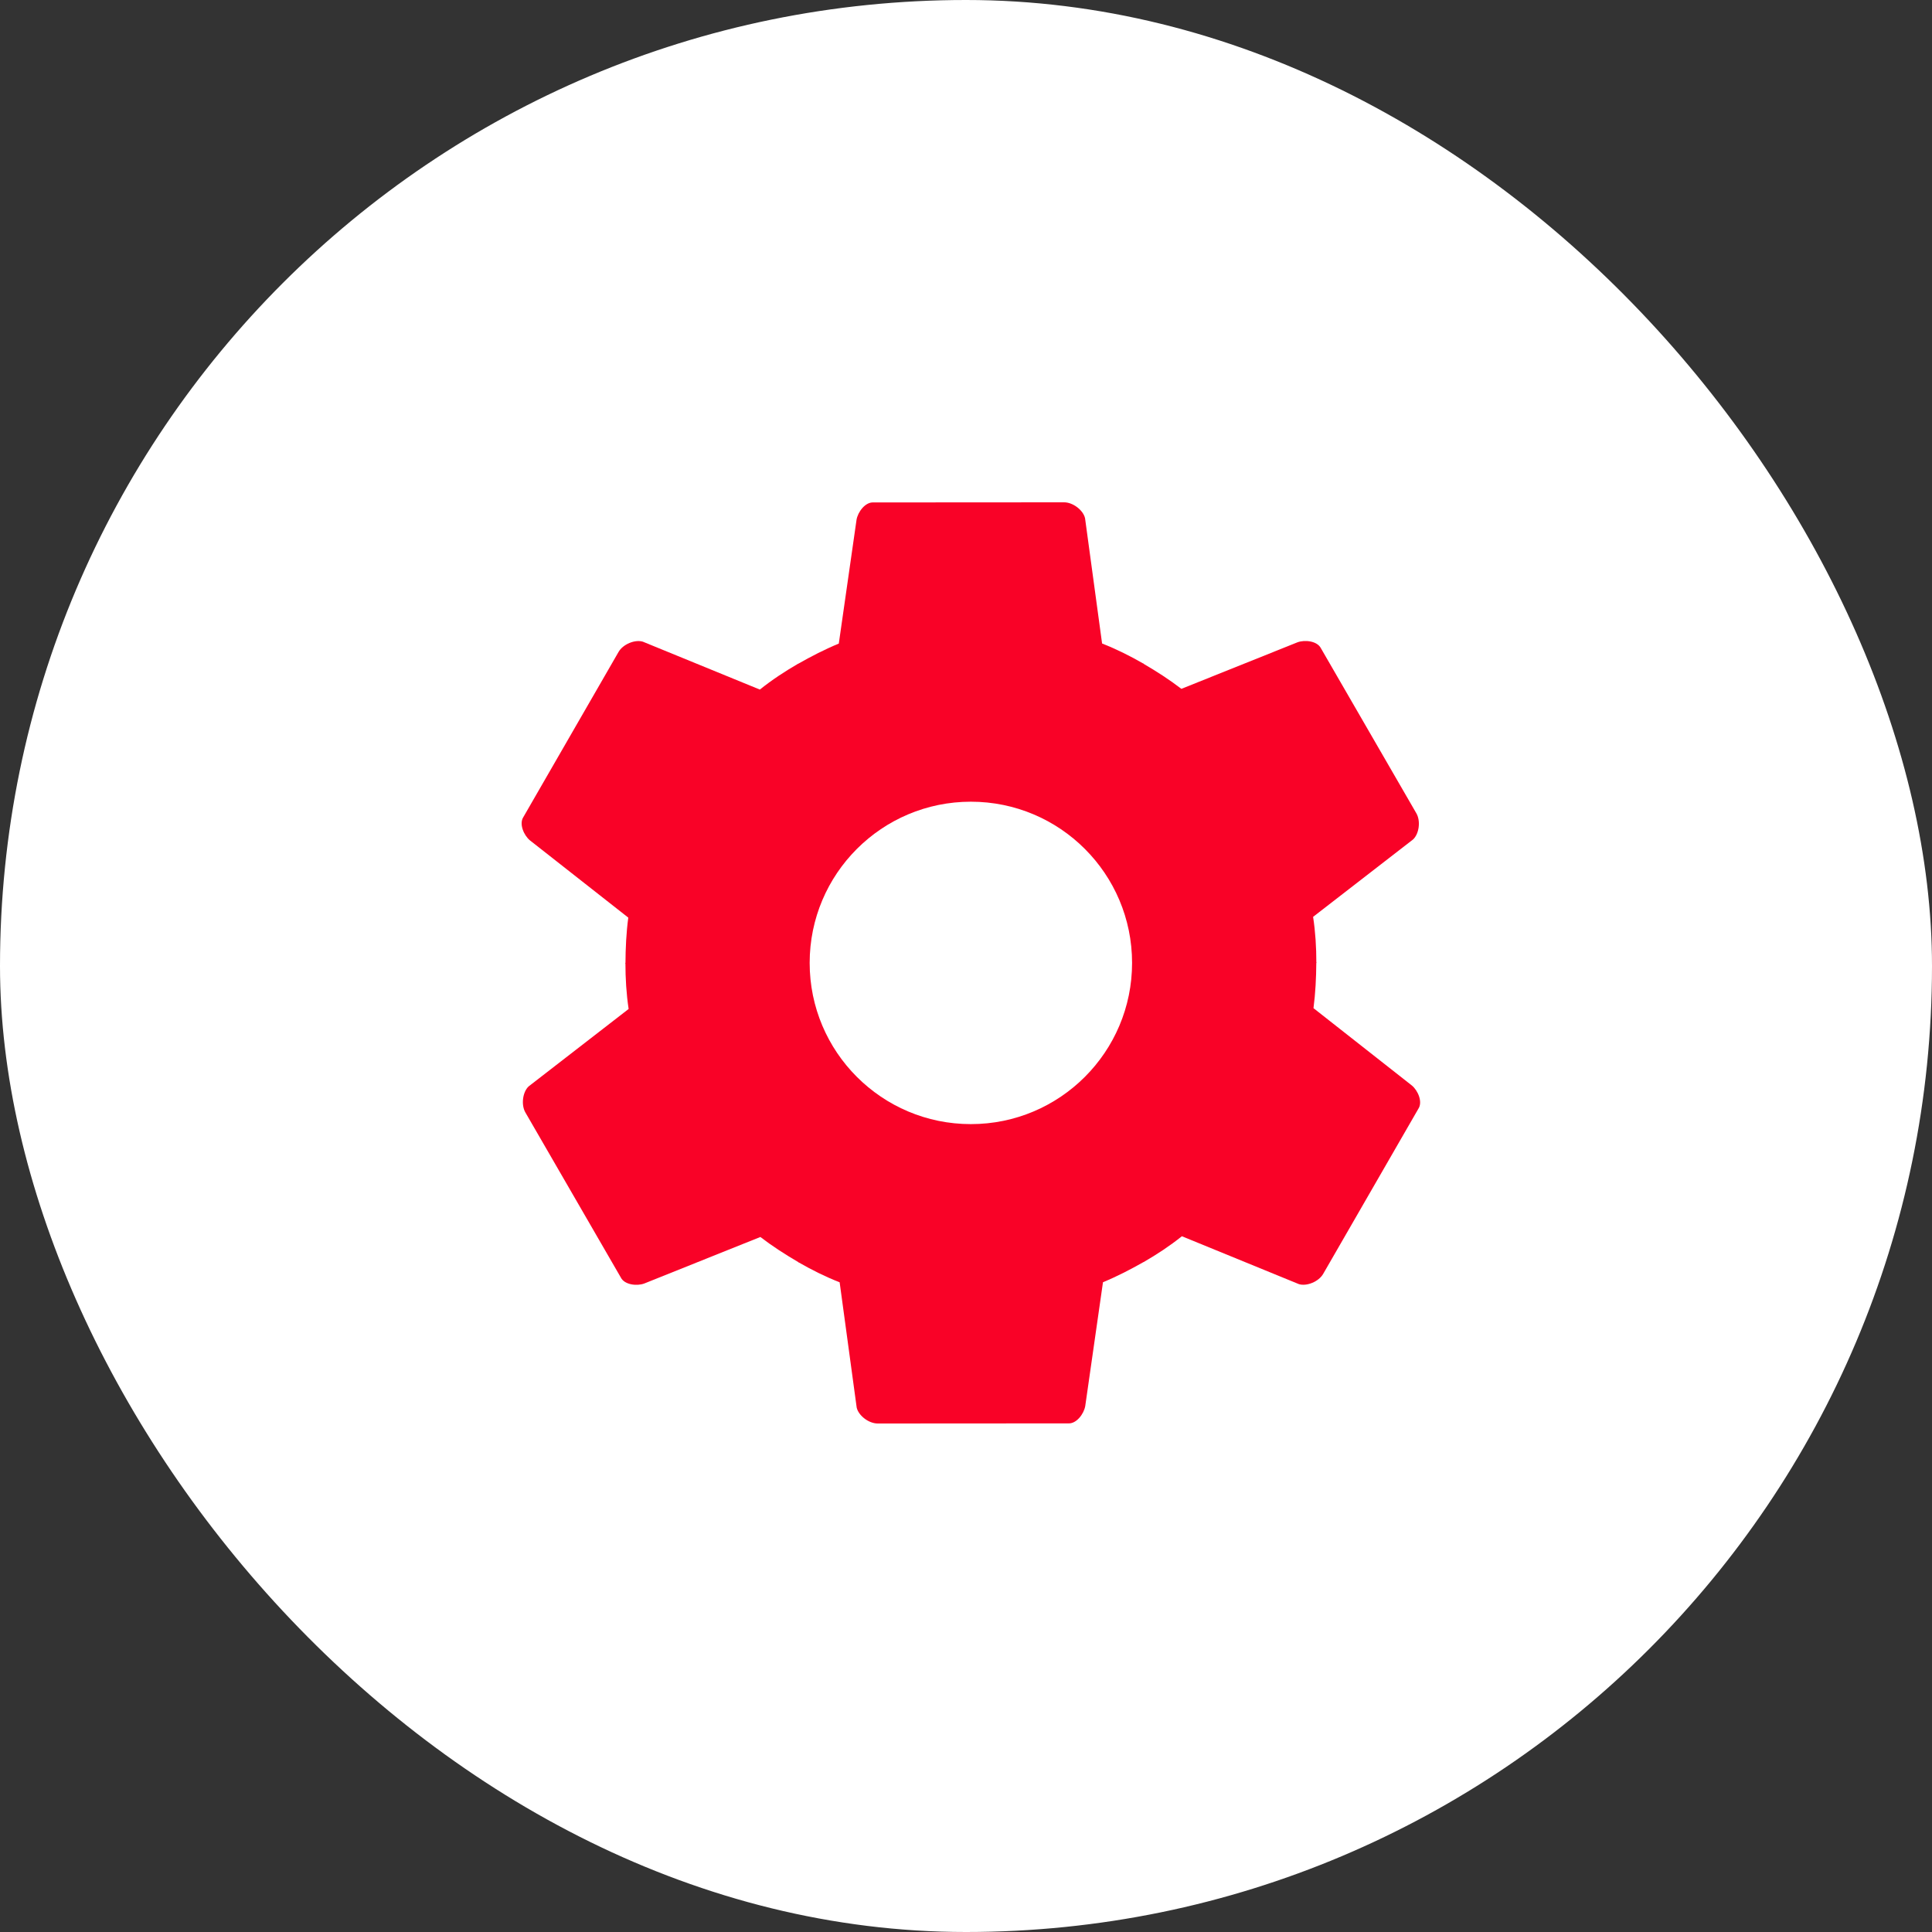
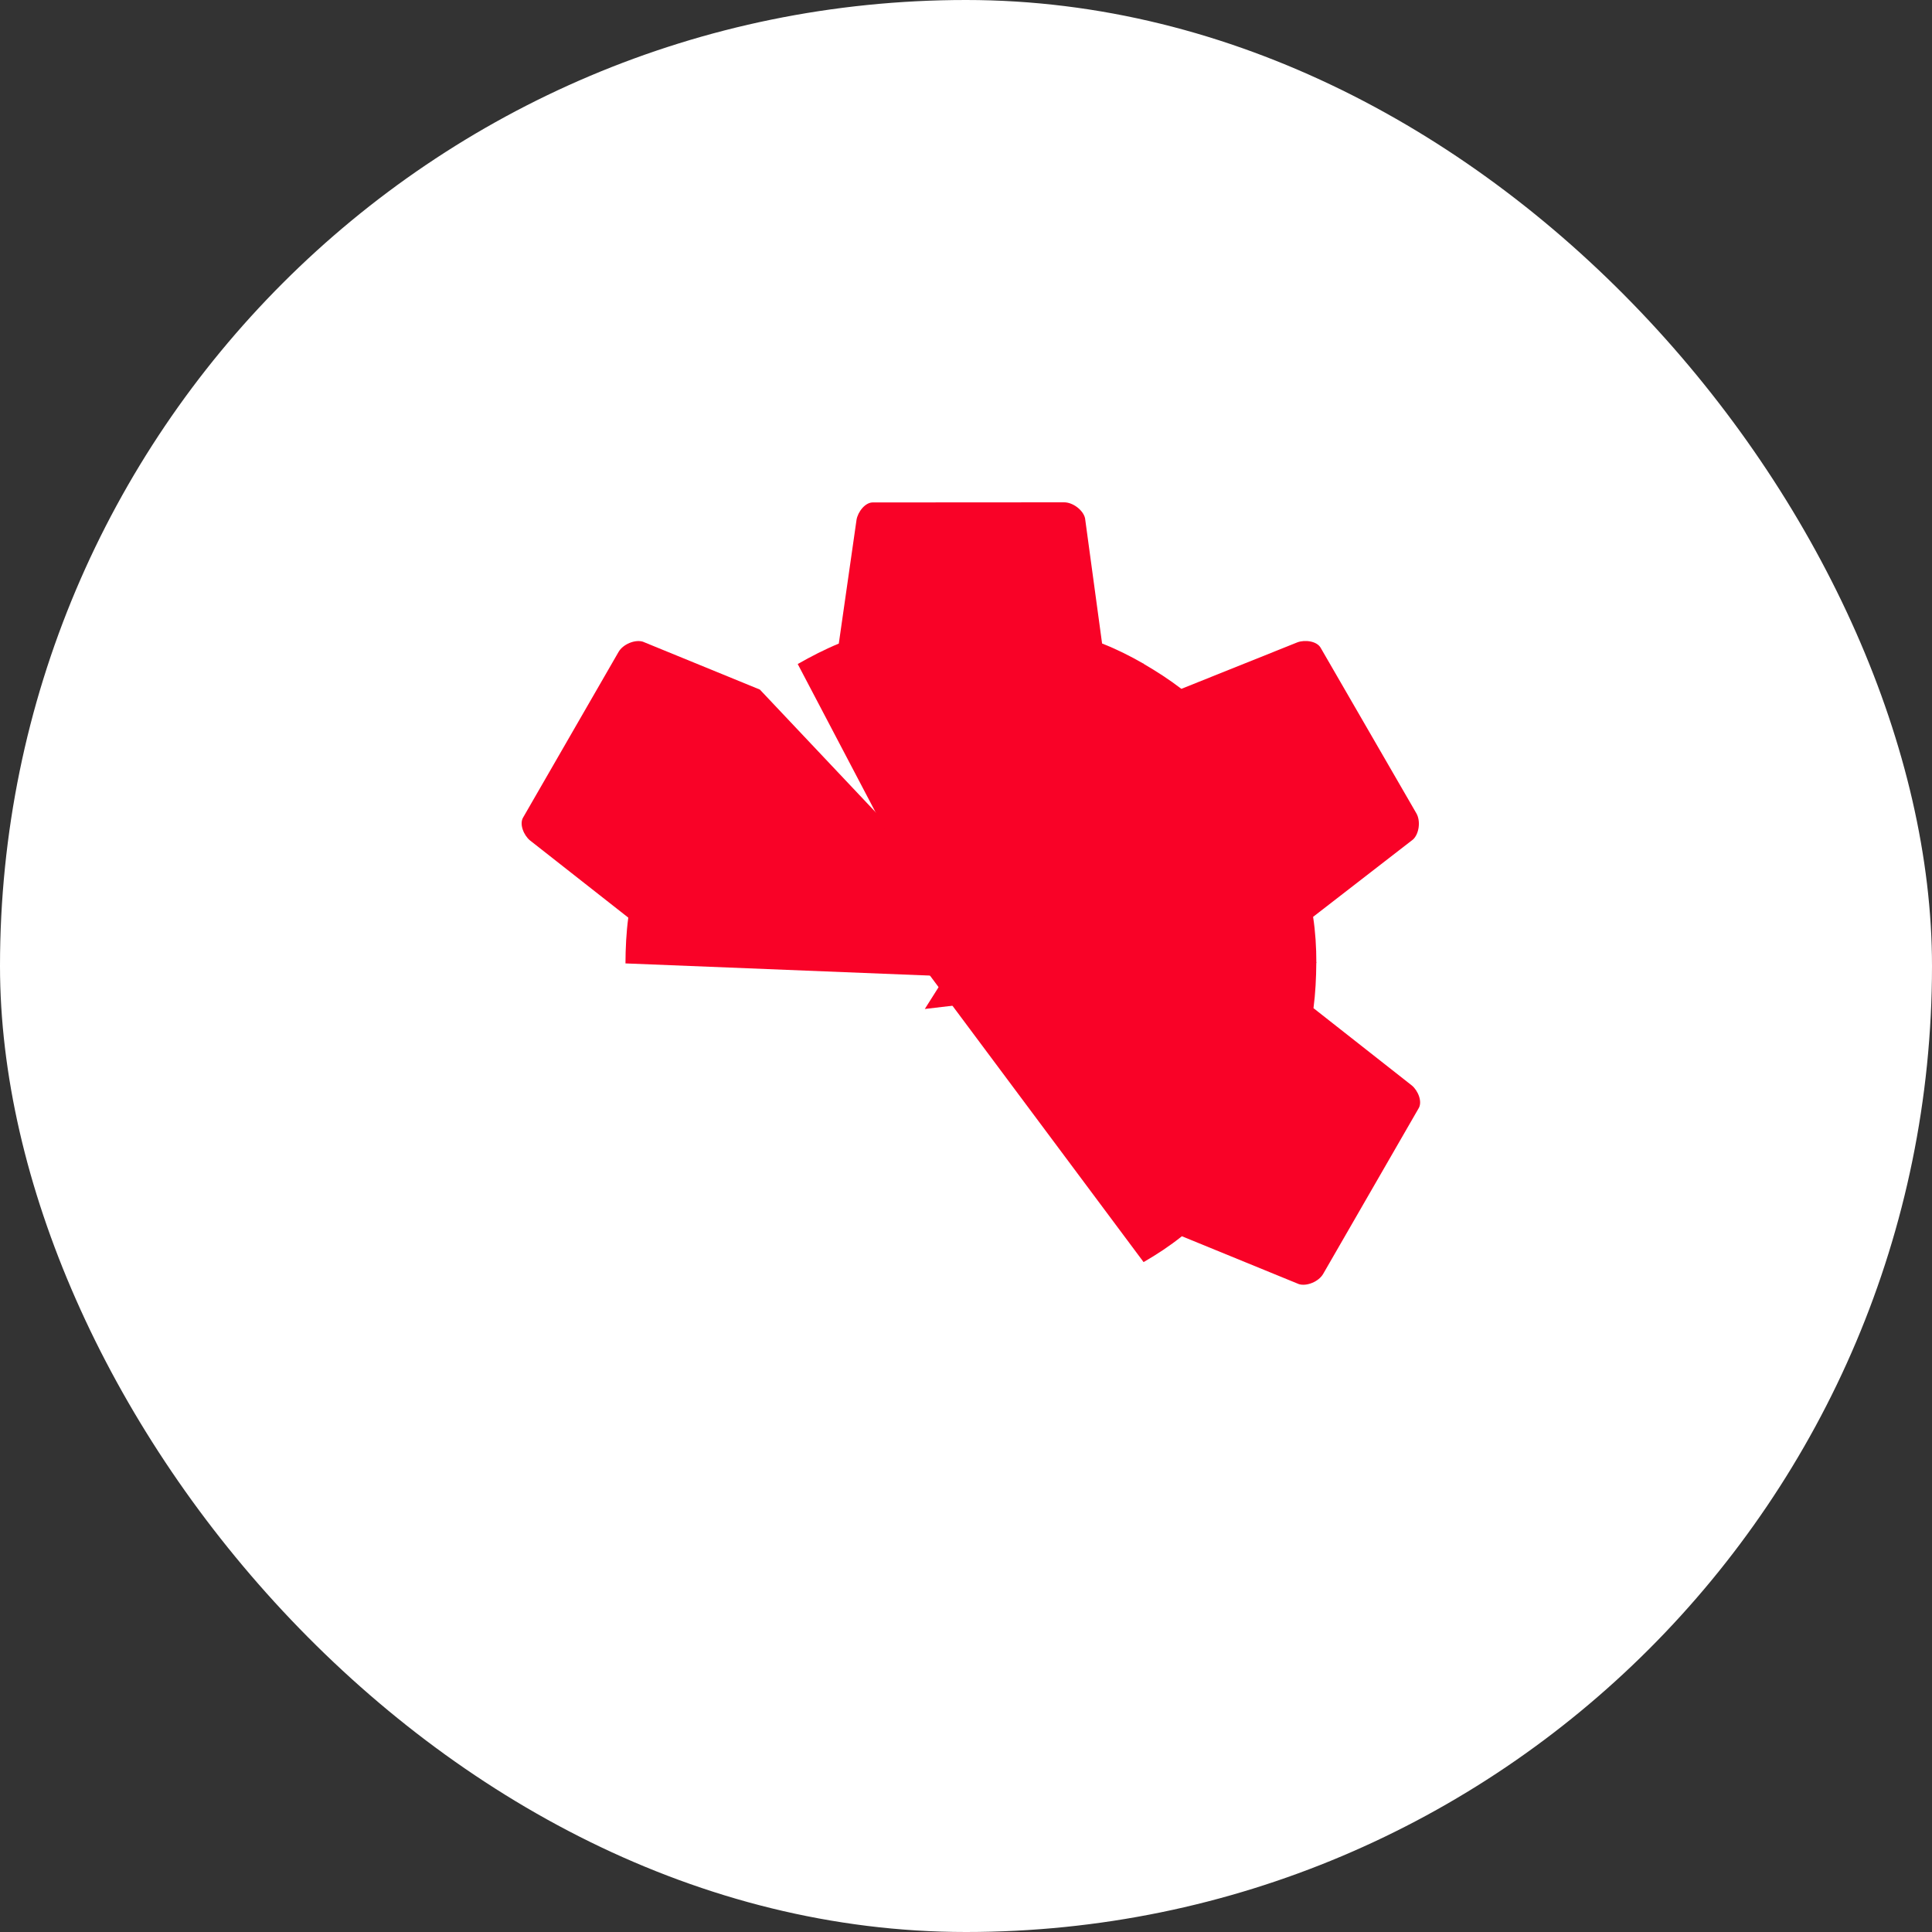
<svg xmlns="http://www.w3.org/2000/svg" width="50" height="50" viewBox="0 0 50 50" fill="none">
  <rect x="0" y="0" width="50" height="50" fill="#333333" stroke="none" />
  <rect width="50" height="50" rx="25" fill="white" />
  <path d="M23.934 26.112L29.584 17.172C29.93 17.374 30.264 17.589 30.574 17.827L33.578 16.623C33.769 16.552 34.09 16.587 34.186 16.778L36.654 21.046C36.773 21.248 36.725 21.582 36.57 21.725L33.983 23.728C34.043 24.121 34.067 24.515 34.067 24.92L23.934 26.112Z" fill="#F90227" />
  <path d="M23.498 24.484L34.066 24.907C34.063 25.308 34.044 25.704 33.993 26.091L36.537 28.091C36.695 28.22 36.825 28.517 36.707 28.695L34.245 32.966C34.129 33.17 33.816 33.296 33.615 33.233L30.587 31.994C30.276 32.243 29.948 32.46 29.596 32.663L23.498 24.484Z" fill="#F90227" />
-   <path d="M24.69 23.292L29.607 32.655C29.259 32.853 28.906 33.035 28.545 33.184L28.086 36.388C28.052 36.589 27.86 36.85 27.647 36.837L22.718 36.84C22.483 36.842 22.217 36.634 22.171 36.428L21.73 33.186C21.36 33.041 21.007 32.865 20.656 32.663L24.69 23.292Z" fill="#F90227" />
-   <path d="M26.318 23.728L20.668 32.668C20.322 32.466 19.988 32.251 19.678 32.013L16.674 33.217C16.484 33.288 16.162 33.252 16.067 33.062L13.599 28.794C13.48 28.592 13.527 28.258 13.682 28.115L16.269 26.112C16.21 25.719 16.186 25.325 16.186 24.92L26.318 23.728Z" fill="#F90227" />
-   <path d="M26.755 25.356L16.187 24.933C16.189 24.532 16.208 24.136 16.26 23.748L13.715 21.749C13.558 21.62 13.428 21.323 13.545 21.145L16.007 16.874C16.123 16.67 16.436 16.544 16.638 16.607L19.665 17.846C19.976 17.597 20.305 17.38 20.656 17.177L26.755 25.356Z" fill="#F90227" />
+   <path d="M26.755 25.356L16.187 24.933C16.189 24.532 16.208 24.136 16.26 23.748L13.715 21.749C13.558 21.62 13.428 21.323 13.545 21.145L16.007 16.874C16.123 16.67 16.436 16.544 16.638 16.607L19.665 17.846L26.755 25.356Z" fill="#F90227" />
  <path d="M25.562 26.548L20.645 17.185C20.993 16.987 21.346 16.805 21.708 16.656L22.167 13.452C22.2 13.251 22.392 12.99 22.605 13.003L27.535 13C27.77 12.998 28.035 13.206 28.081 13.412L28.522 16.654C28.893 16.799 29.245 16.975 29.596 17.177L25.562 26.548Z" fill="#F90227" />
-   <path d="M25.126 29.092C27.43 29.092 29.298 27.224 29.298 24.92C29.298 22.616 27.43 20.748 25.126 20.748C22.822 20.748 20.954 22.616 20.954 24.92C20.954 27.224 22.822 29.092 25.126 29.092Z" fill="white" />
</svg>